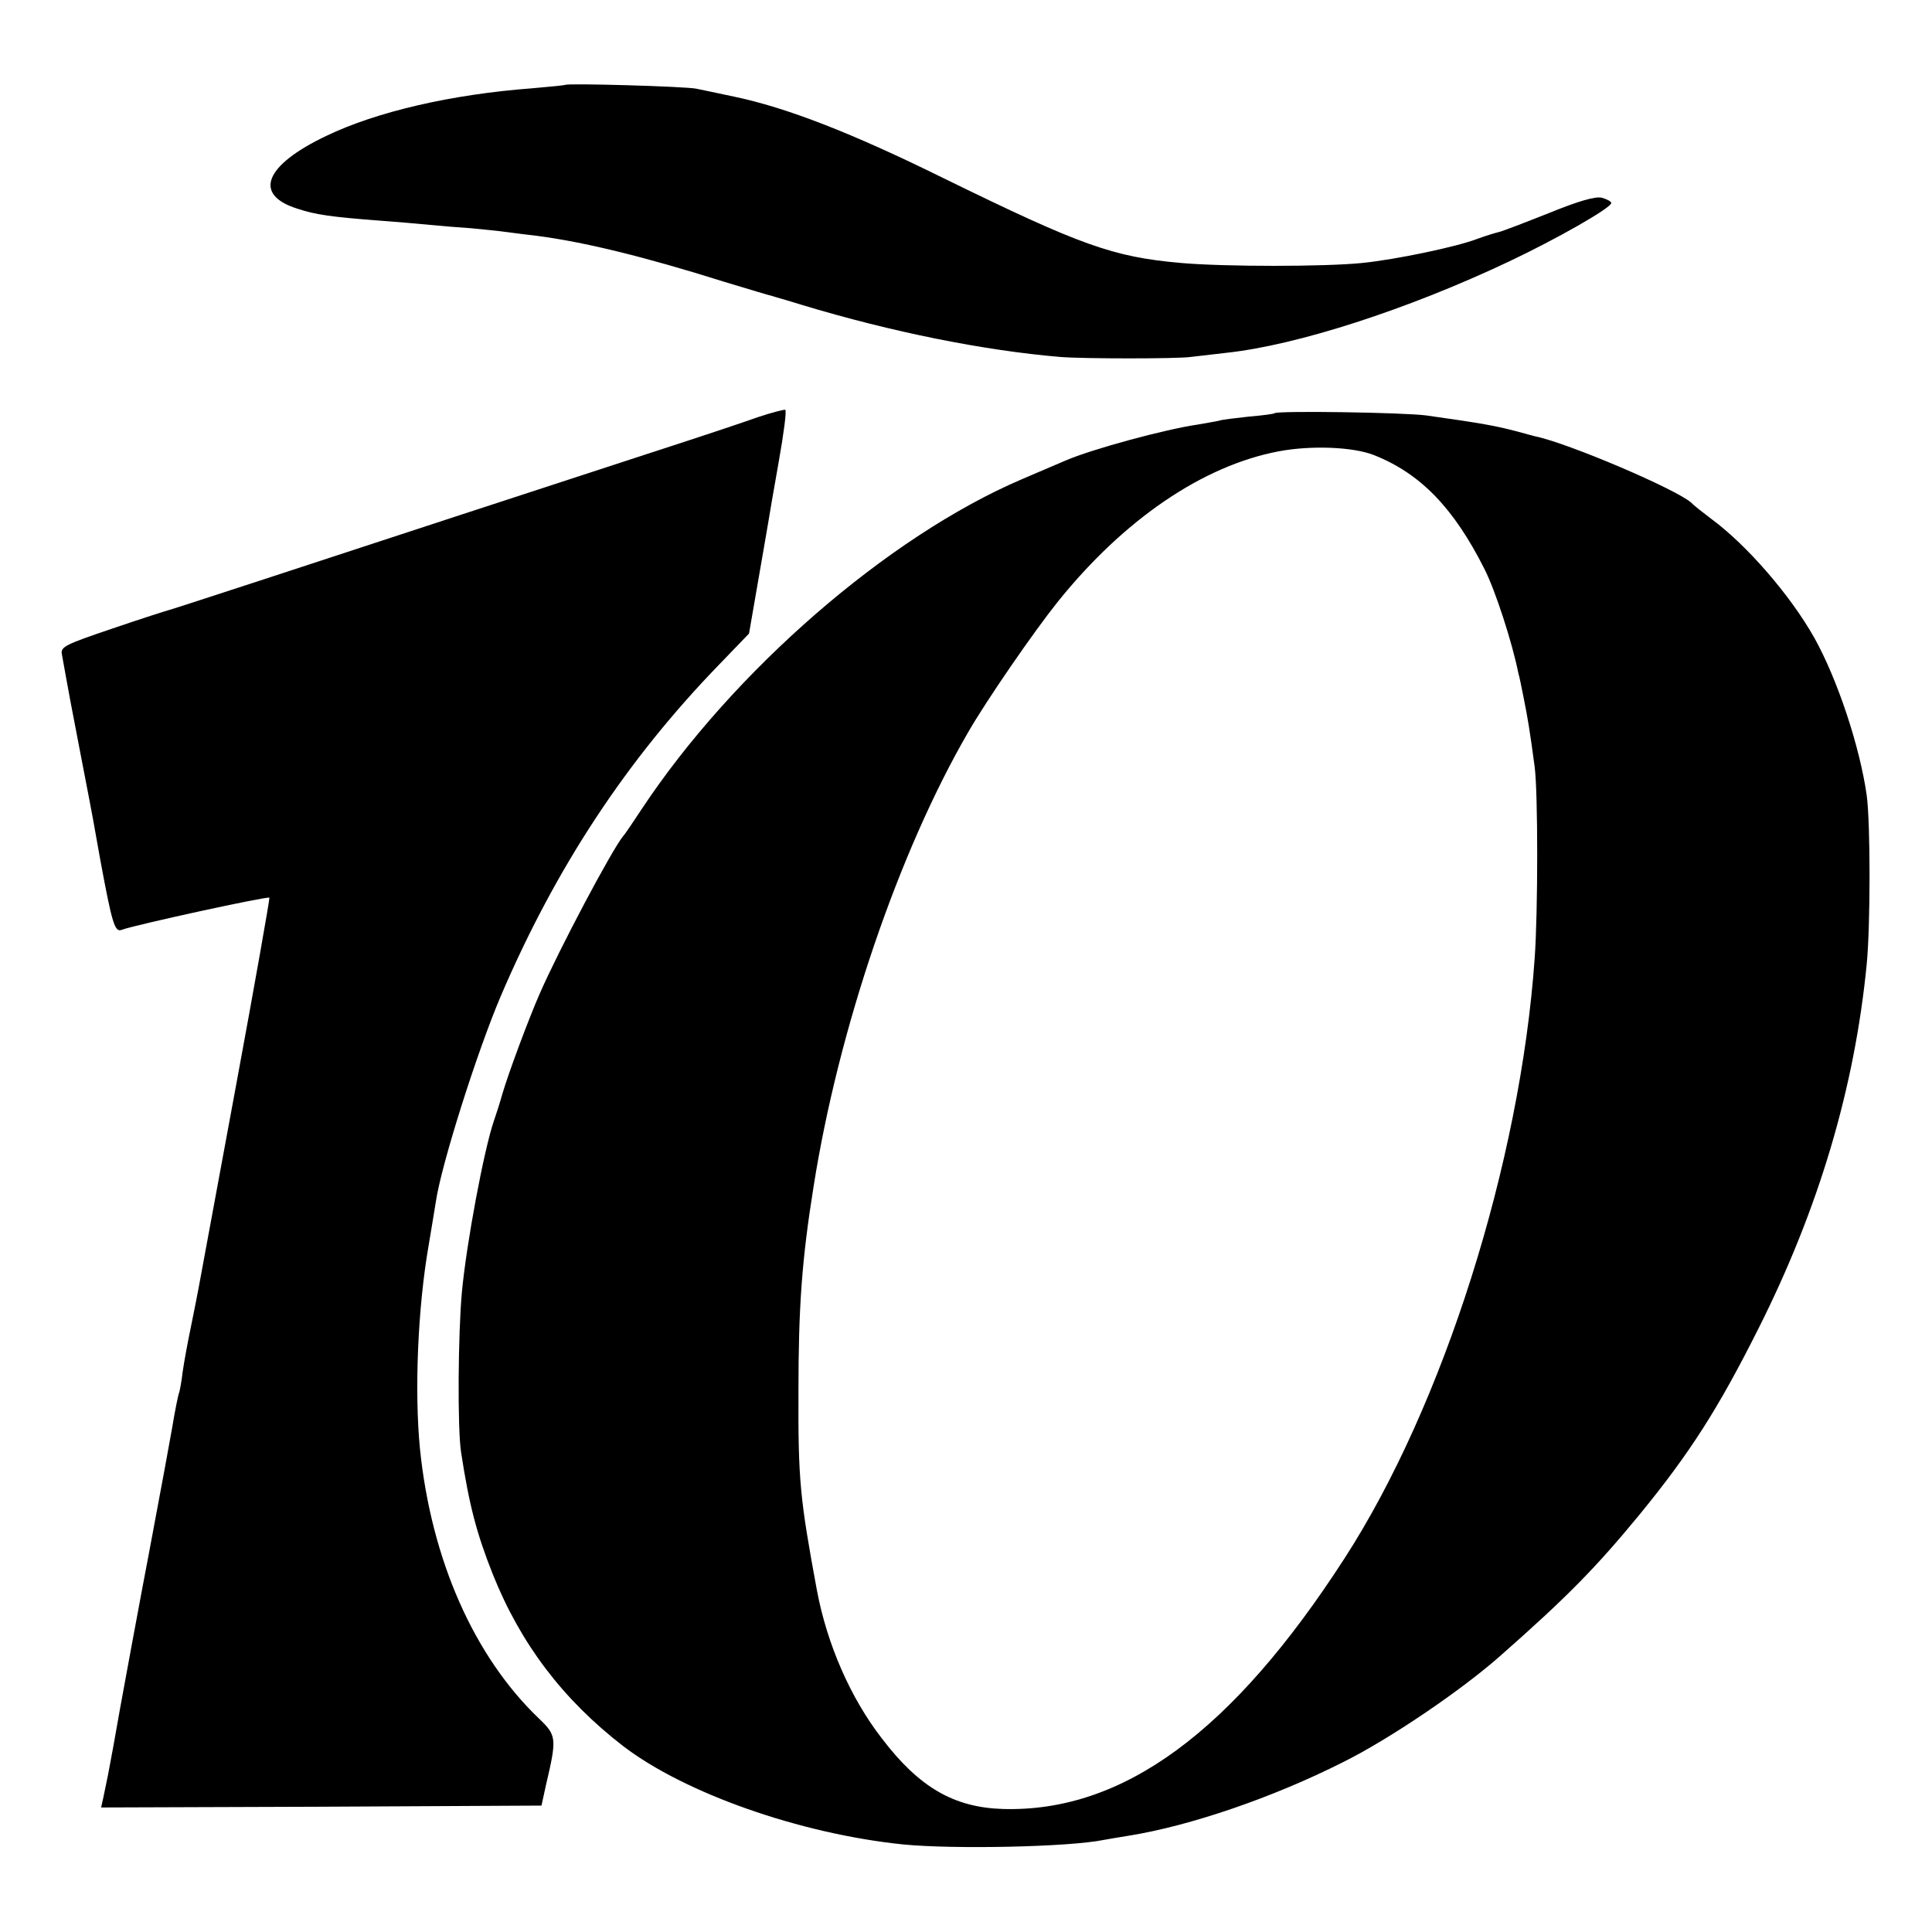
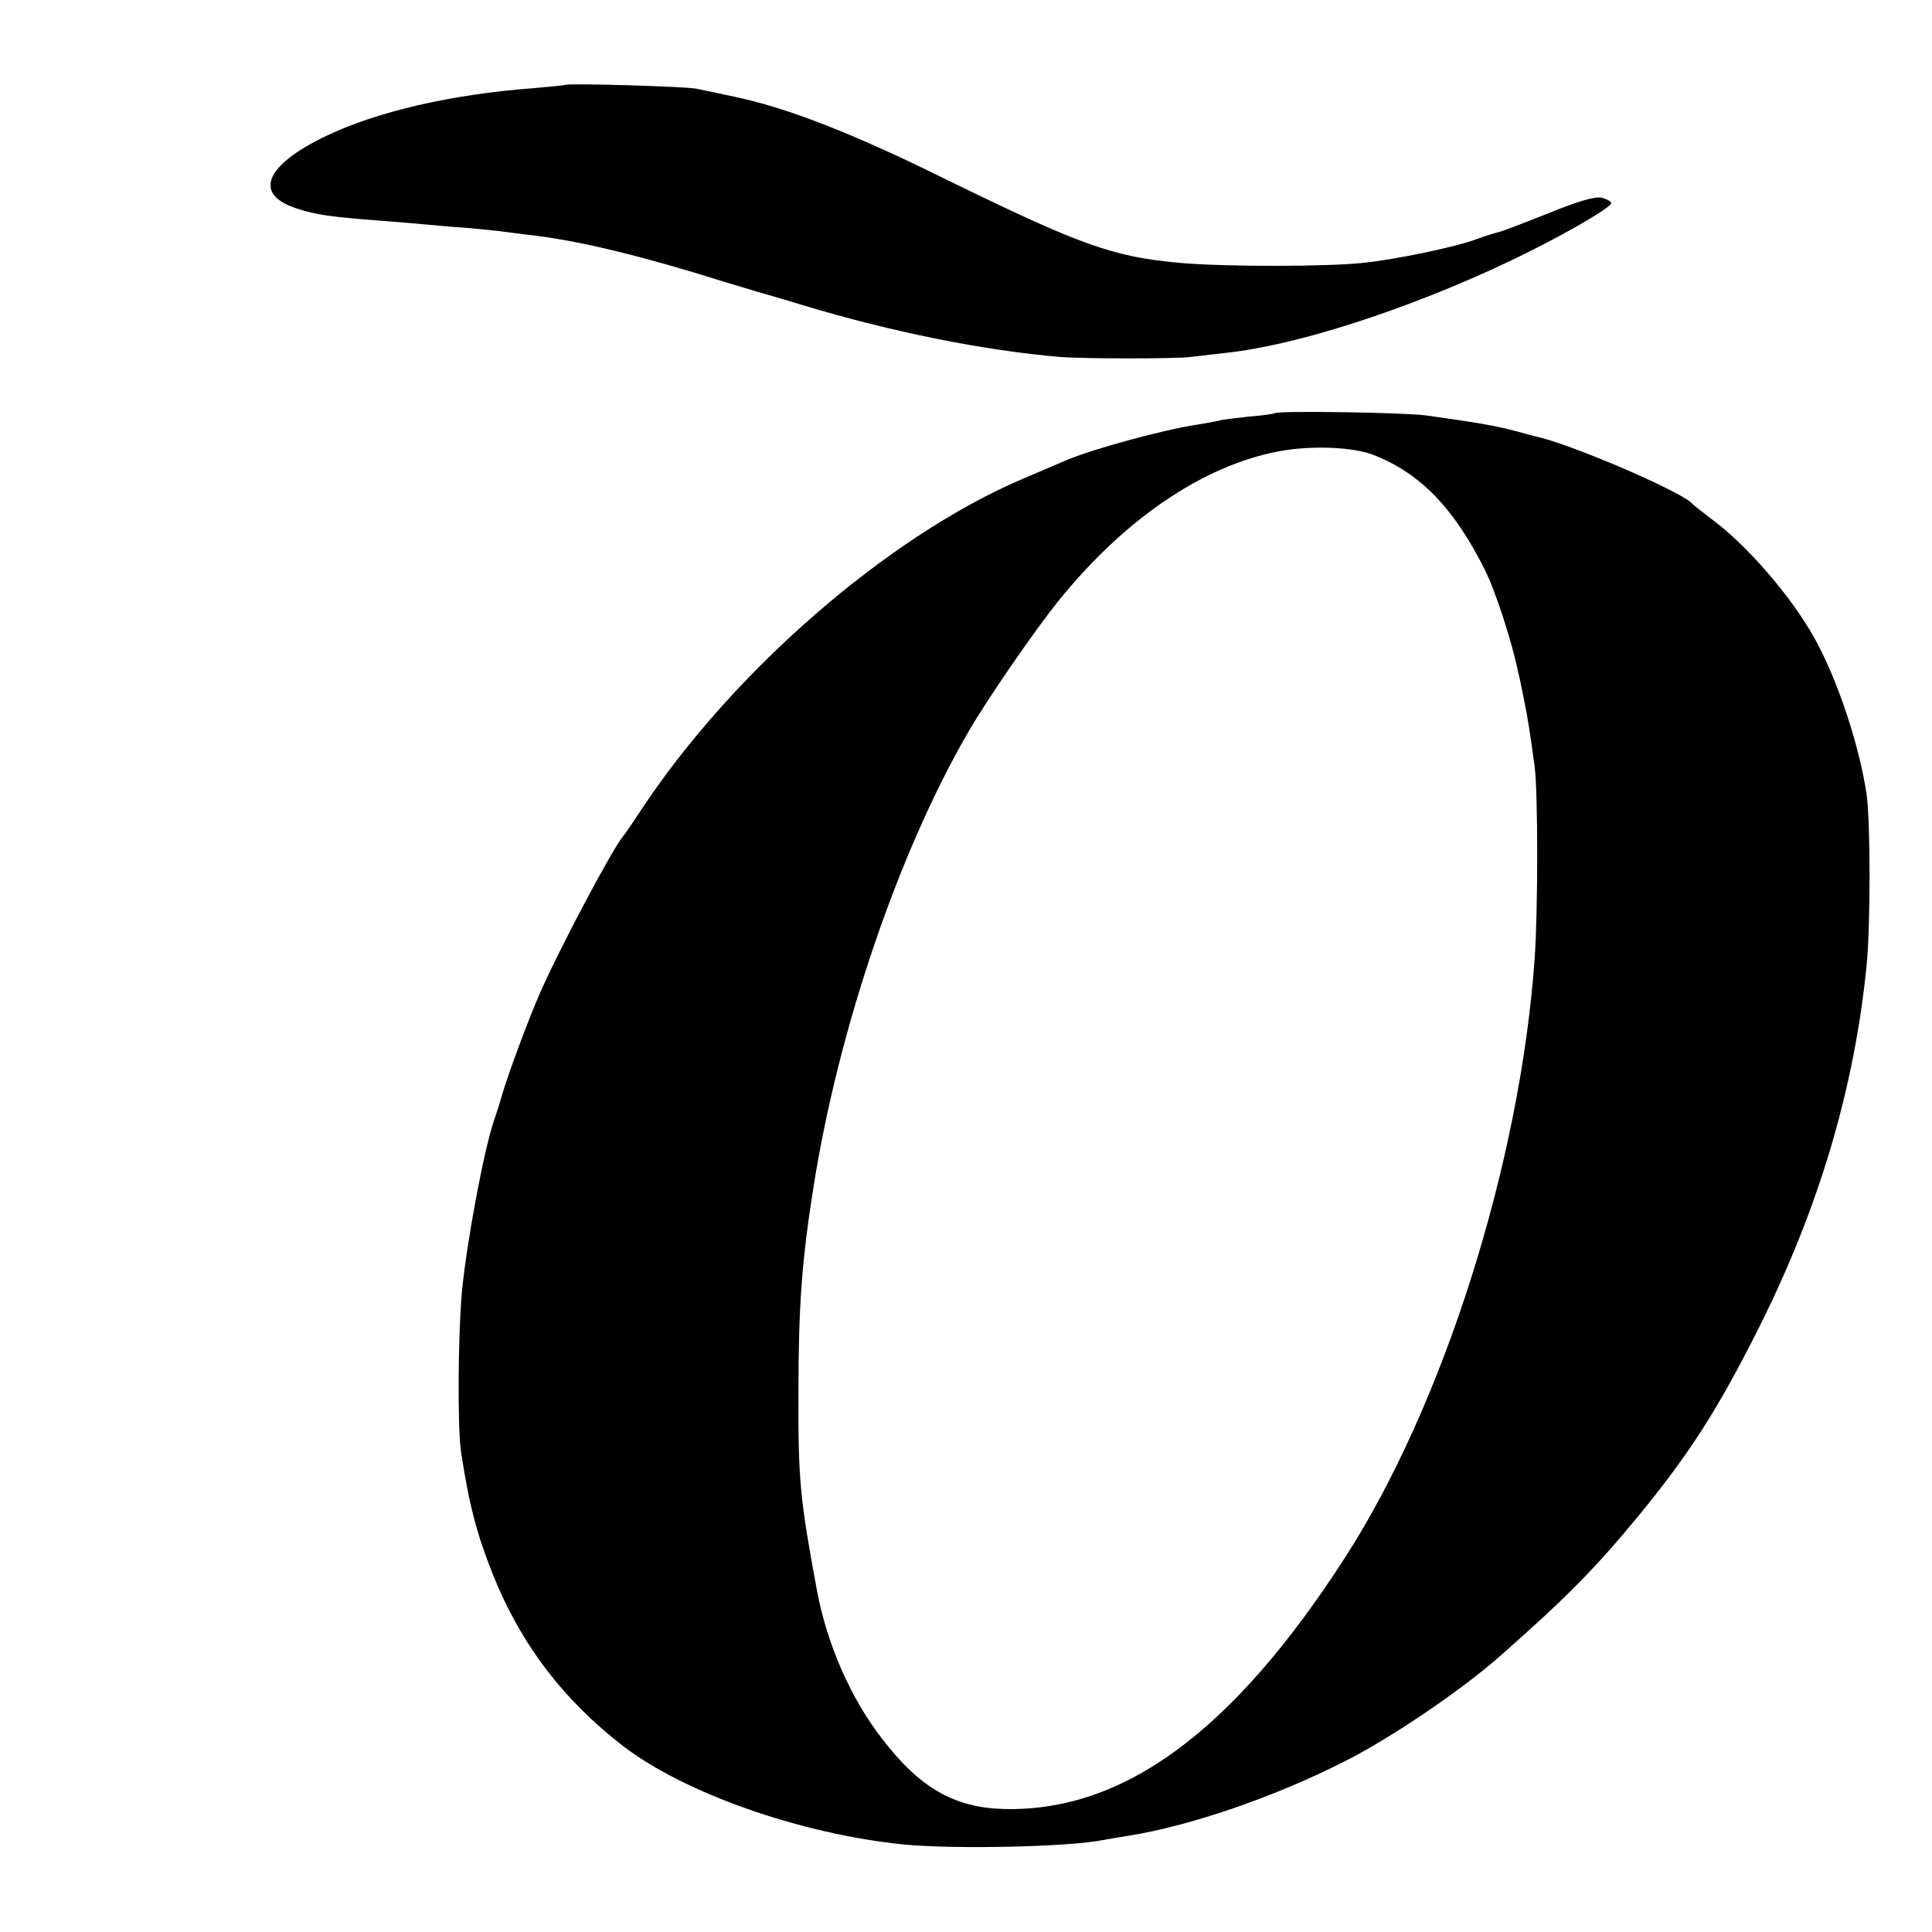
<svg xmlns="http://www.w3.org/2000/svg" version="1.0" width="512pt" height="512pt" viewBox="0 0 512 512" preserveAspectRatio="xMidYMid meet">
  <g transform="translate(0,512) scale(0.1,-0.1)" fill="#000000" stroke="none">
    <path d="M1498 4895 c-2 -1 -41 -5 -88 -9 -213 -16 -412 -62 -545 -126 -164 -78 -195 -156 -77 -193 48 -16 90 -22 222 -32 41 -3 100 -8 130 -11 30 -3 80 -7 110 -9 30 -3 72 -7 93 -10 20 -3 56 -7 80 -10 123 -16 281 -54 497 -122 63 -19 119 -36 125 -37 5 -2 42 -12 80 -24 238 -72 483 -121 685 -138 63 -5 309 -5 345 0 17 2 59 7 95 11 187 20 481 115 749 242 125 59 271 142 271 155 0 4 -11 10 -25 14 -17 4 -60 -8 -141 -41 -63 -25 -123 -48 -132 -50 -9 -2 -35 -10 -57 -18 -54 -21 -216 -55 -306 -64 -100 -10 -363 -10 -478 0 -183 16 -267 47 -631 225 -243 120 -416 187 -555 216 -39 8 -84 18 -100 21 -29 6 -341 15 -347 10z" />
-     <path d="M2010 4015 c-36 -13 -168 -57 -295 -98 -298 -97 -719 -235 -1015 -332 -129 -42 -242 -79 -250 -81 -8 -2 -77 -24 -153 -50 -124 -42 -137 -48 -133 -68 2 -11 7 -39 11 -61 4 -22 9 -49 11 -60 6 -30 43 -226 49 -255 3 -14 17 -90 31 -170 31 -167 38 -192 57 -184 35 13 388 90 391 85 1 -3 -39 -231 -90 -506 -51 -275 -95 -513 -98 -530 -3 -16 -12 -62 -20 -101 -8 -38 -18 -92 -22 -120 -3 -27 -8 -51 -9 -54 -2 -3 -11 -46 -19 -95 -9 -50 -18 -99 -20 -110 -6 -32 -37 -198 -42 -225 -3 -14 -23 -122 -45 -240 -22 -118 -44 -240 -49 -270 -11 -61 -17 -91 -26 -133 l-6 -27 583 2 584 3 12 55 c29 123 28 131 -18 175 -173 165 -286 422 -316 715 -15 152 -6 374 23 540 9 52 17 104 19 115 14 97 109 397 172 545 145 339 332 624 578 878 l80 83 22 127 c12 70 25 143 28 162 3 19 16 95 29 168 13 73 21 134 17 136 -3 1 -35 -7 -71 -19z" />
-     <path d="M3378 4025 c-2 -2 -32 -6 -68 -9 -36 -4 -72 -8 -80 -11 -8 -2 -33 -6 -55 -10 -89 -13 -280 -65 -350 -95 -11 -5 -64 -27 -117 -50 -355 -152 -765 -508 -1008 -875 -22 -33 -43 -65 -48 -70 -30 -36 -171 -302 -222 -419 -29 -66 -83 -211 -99 -266 -7 -25 -17 -56 -22 -70 -26 -75 -73 -325 -85 -455 -10 -109 -12 -361 -2 -424 21 -138 41 -215 84 -323 74 -185 186 -332 345 -455 163 -125 469 -233 743 -261 132 -13 438 -7 531 12 11 2 40 7 65 11 164 26 385 102 569 195 123 61 313 190 416 281 176 155 253 233 369 374 135 165 209 281 316 494 160 318 255 638 287 966 10 103 10 373 0 447 -18 128 -77 307 -139 418 -63 112 -179 246 -273 315 -22 17 -46 35 -52 42 -39 36 -330 160 -416 177 -7 2 -30 8 -52 14 -50 13 -85 20 -235 41 -59 8 -394 13 -402 6z m263 -111 c124 -49 212 -141 293 -302 29 -57 74 -196 90 -277 2 -5 8 -35 14 -65 11 -55 16 -85 29 -182 9 -68 9 -385 0 -508 -38 -541 -242 -1185 -504 -1590 -297 -460 -587 -673 -905 -664 -130 4 -222 57 -321 187 -83 107 -145 249 -172 392 -45 244 -50 290 -49 530 0 220 9 347 40 540 66 419 226 888 410 1205 49 85 173 265 237 345 176 219 385 361 586 399 85 16 196 12 252 -10z" />
+     <path d="M3378 4025 c-2 -2 -32 -6 -68 -9 -36 -4 -72 -8 -80 -11 -8 -2 -33 -6 -55 -10 -89 -13 -280 -65 -350 -95 -11 -5 -64 -27 -117 -50 -355 -152 -765 -508 -1008 -875 -22 -33 -43 -65 -48 -70 -30 -36 -171 -302 -222 -419 -29 -66 -83 -211 -99 -266 -7 -25 -17 -56 -22 -70 -26 -75 -73 -325 -85 -455 -10 -109 -12 -361 -2 -424 21 -138 41 -215 84 -323 74 -185 186 -332 345 -455 163 -125 469 -233 743 -261 132 -13 438 -7 531 12 11 2 40 7 65 11 164 26 385 102 569 195 123 61 313 190 416 281 176 155 253 233 369 374 135 165 209 281 316 494 160 318 255 638 287 966 10 103 10 373 0 447 -18 128 -77 307 -139 418 -63 112 -179 246 -273 315 -22 17 -46 35 -52 42 -39 36 -330 160 -416 177 -7 2 -30 8 -52 14 -50 13 -85 20 -235 41 -59 8 -394 13 -402 6z m263 -111 c124 -49 212 -141 293 -302 29 -57 74 -196 90 -277 2 -5 8 -35 14 -65 11 -55 16 -85 29 -182 9 -68 9 -385 0 -508 -38 -541 -242 -1185 -504 -1590 -297 -460 -587 -673 -905 -664 -130 4 -222 57 -321 187 -83 107 -145 249 -172 392 -45 244 -50 290 -49 530 0 220 9 347 40 540 66 419 226 888 410 1205 49 85 173 265 237 345 176 219 385 361 586 399 85 16 196 12 252 -10" />
  </g>
</svg>